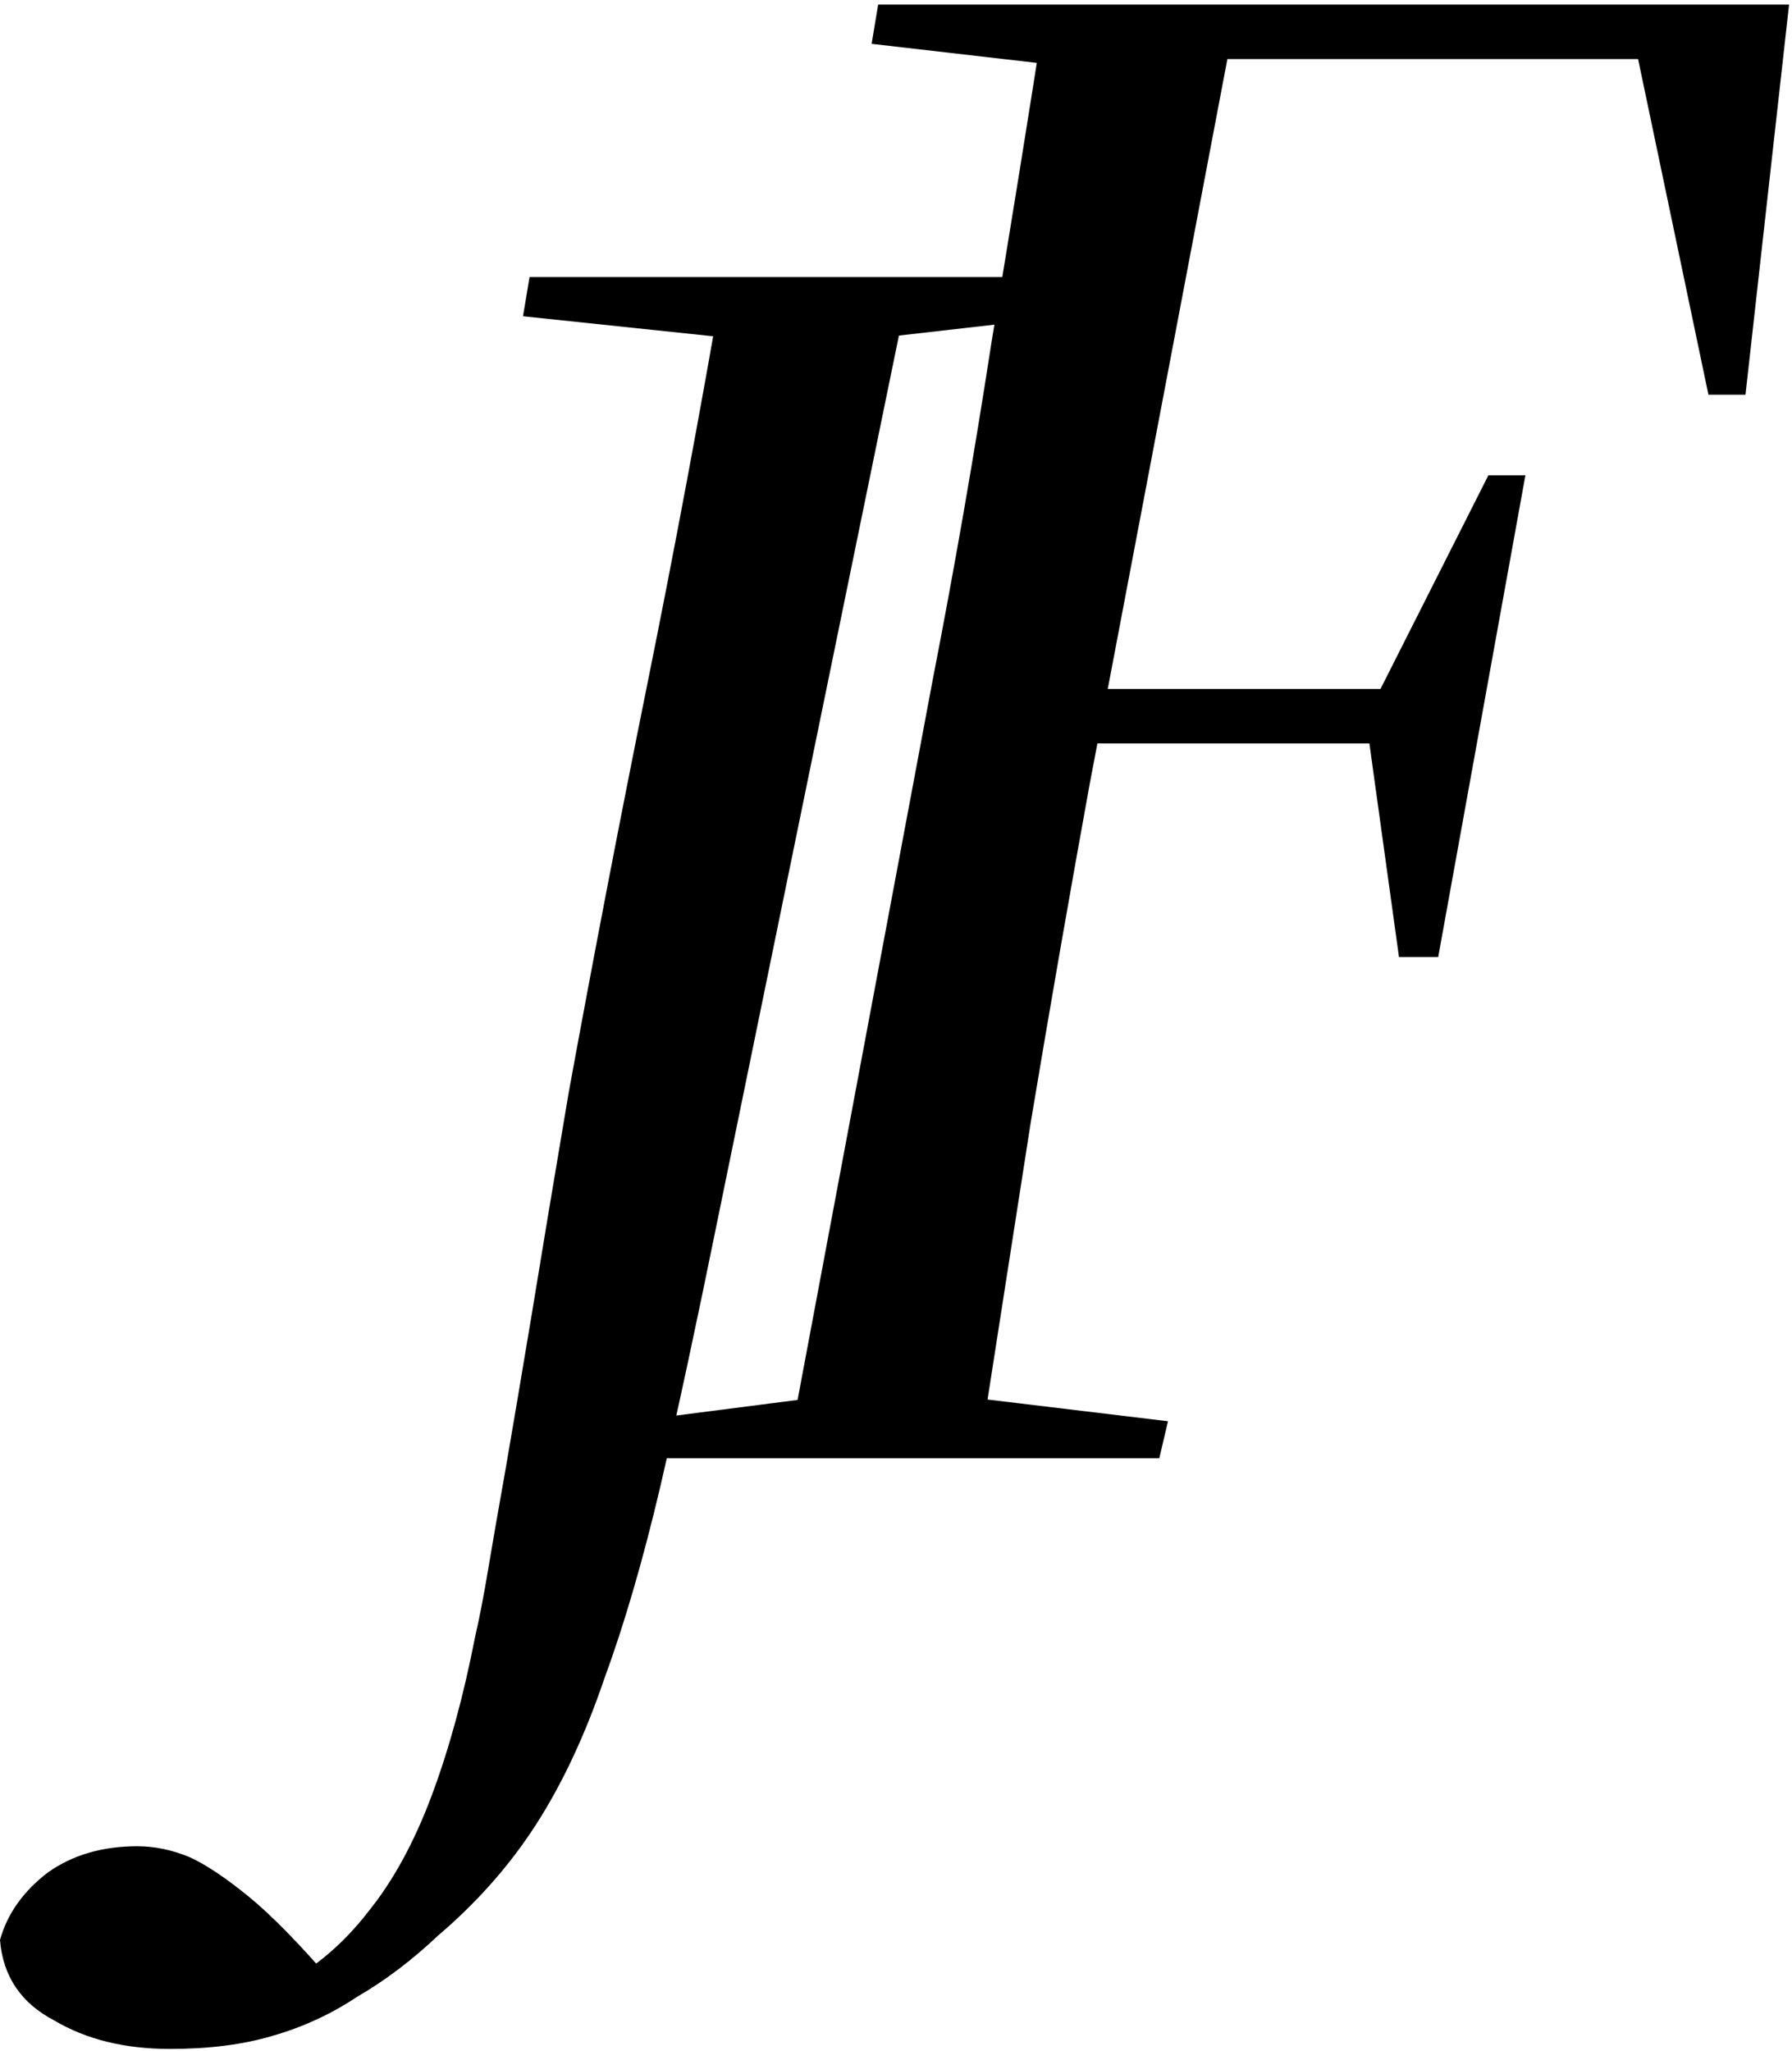
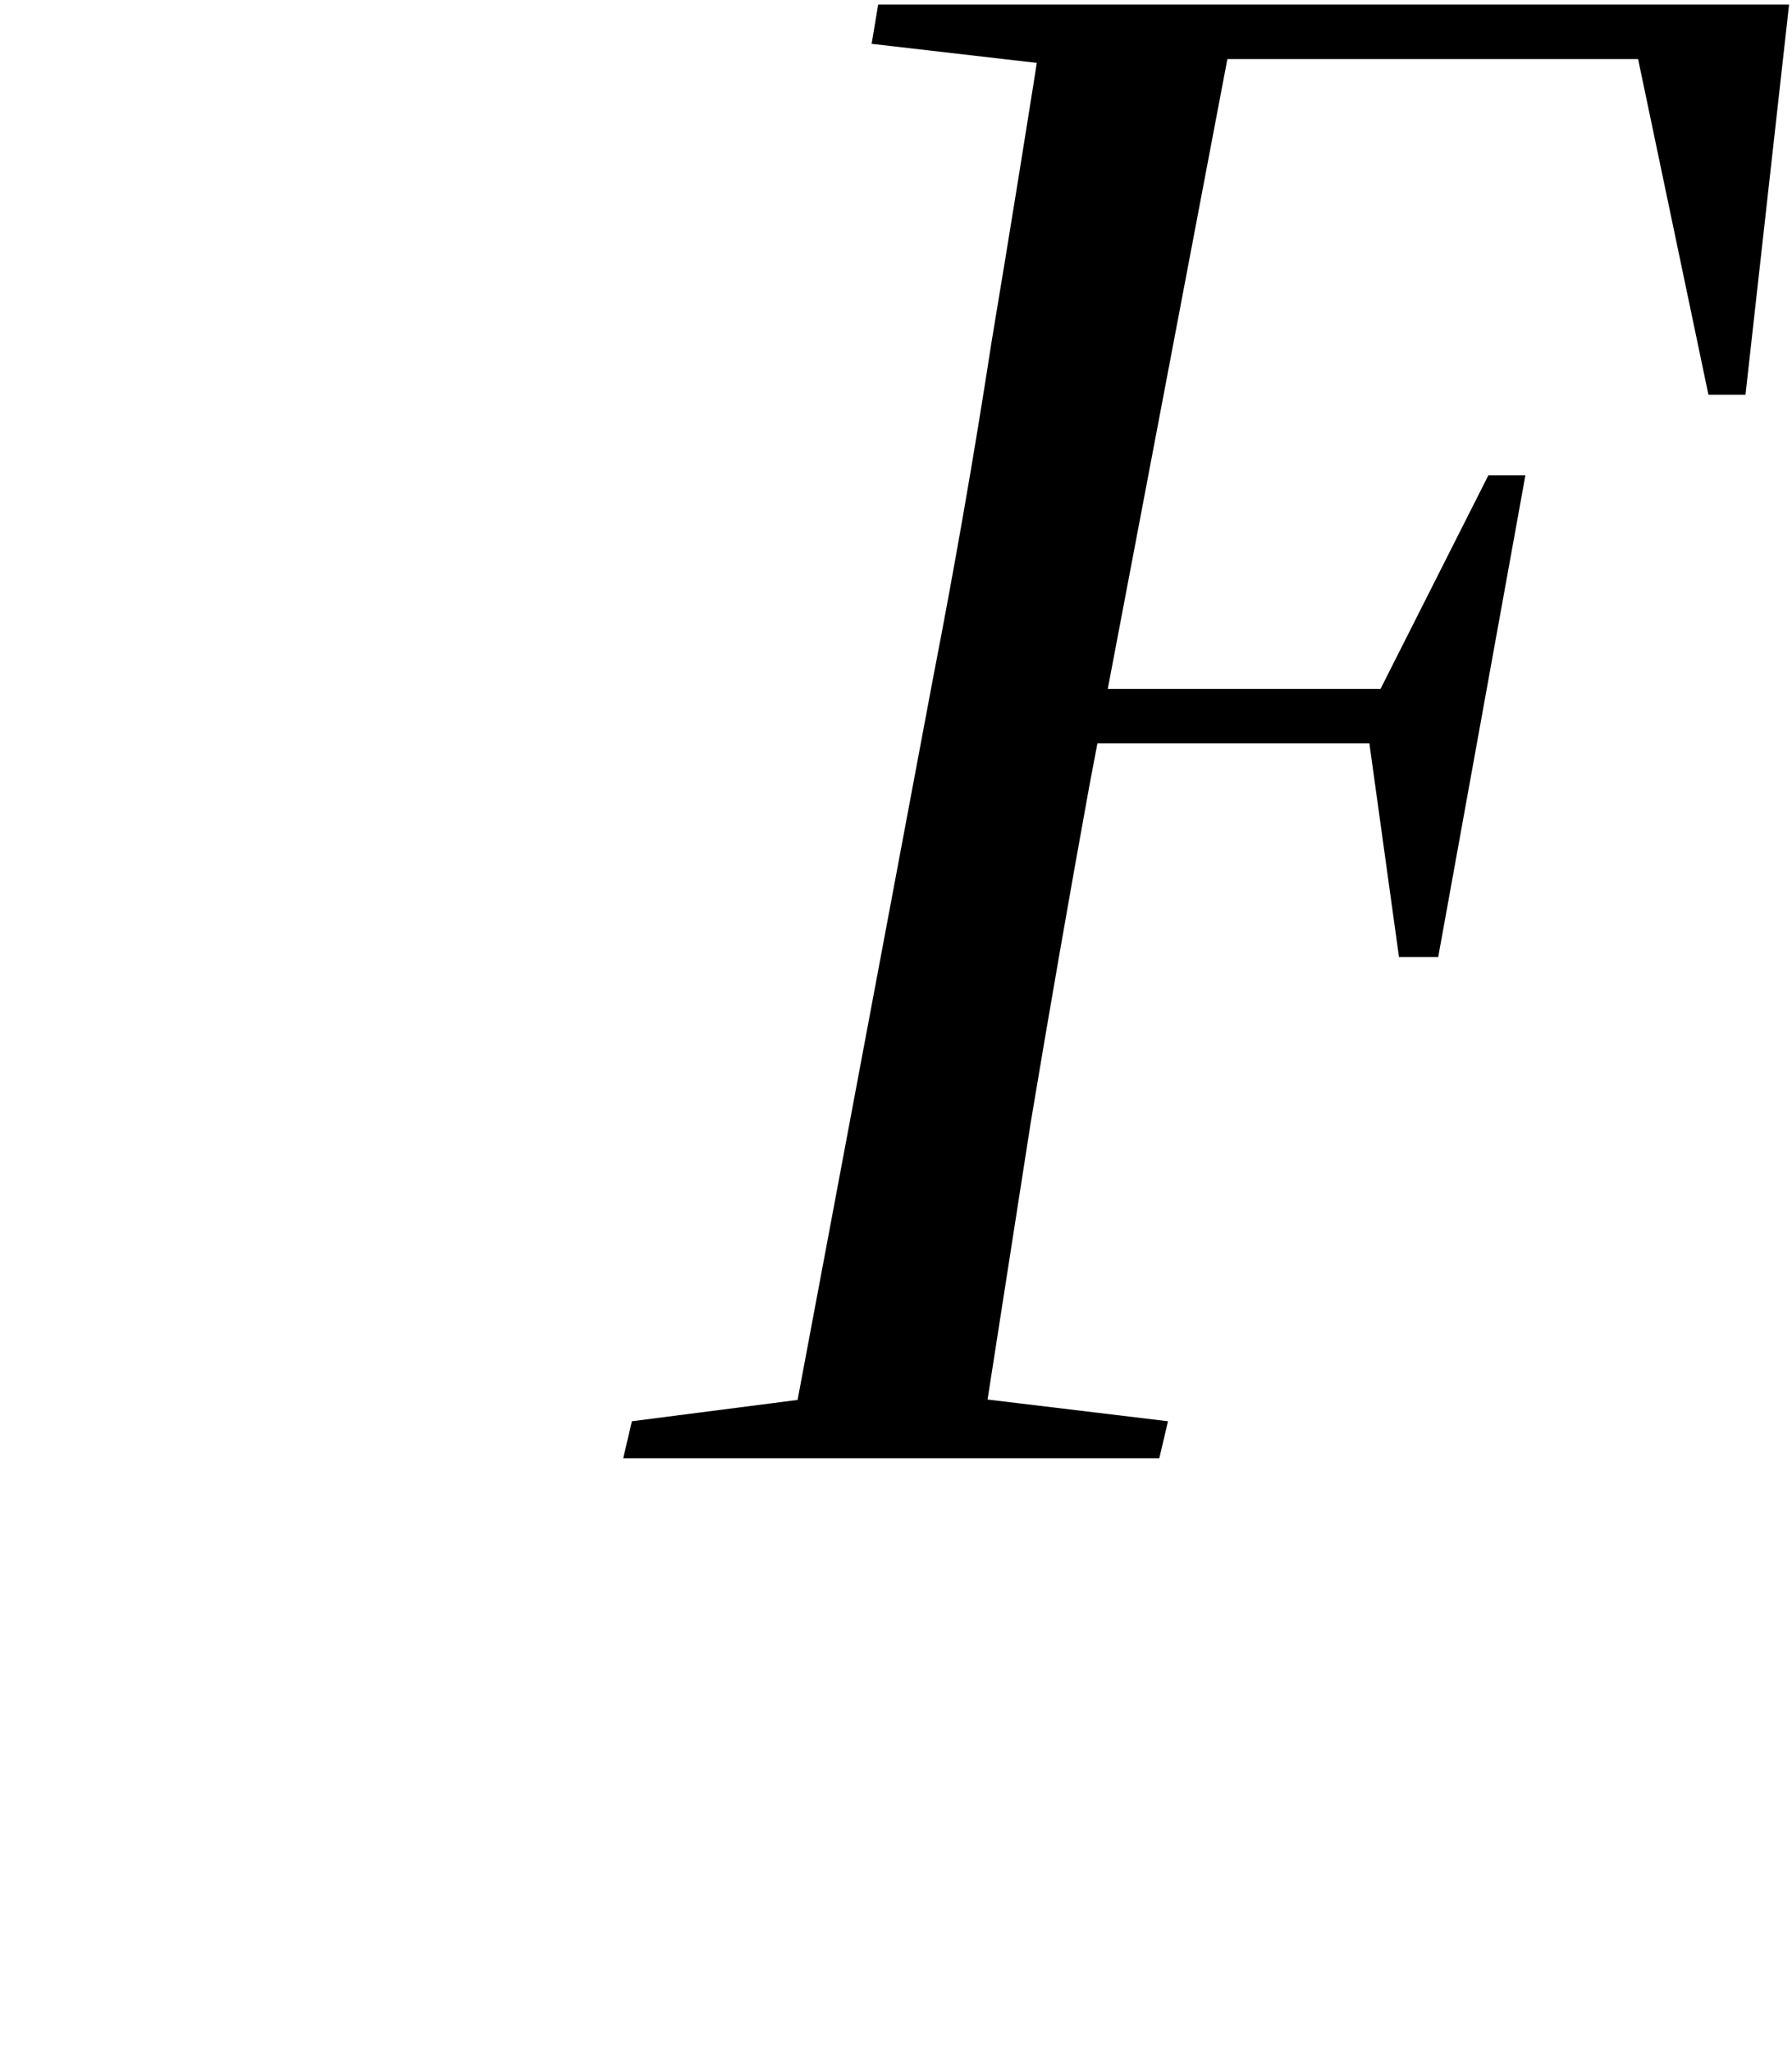
<svg xmlns="http://www.w3.org/2000/svg" width="263" height="301" viewBox="0 0 263 301" fill="none">
-   <path d="M0 284.683C1.066 280.846 3.412 277.541 7.036 274.769C10.661 272.21 15.032 270.931 20.149 270.931C22.708 270.931 25.267 271.464 27.825 272.53C30.171 273.596 33.049 275.515 36.461 278.287C39.872 281.059 44.136 285.43 49.254 291.4V292.999H41.258V291.4C46.162 288.841 50.426 285.217 54.051 280.526C57.676 276.048 60.768 270.398 63.326 263.575C65.885 256.752 68.017 248.969 69.723 240.227C70.362 237.455 71.002 234.15 71.642 230.312C72.281 226.475 73.134 221.57 74.2 215.6C75.266 209.417 76.546 201.848 78.038 192.892C79.531 183.724 81.343 172.85 83.475 160.27C87.1 140.44 90.938 120.504 94.989 100.462C99.04 80.419 102.772 60.483 106.183 40.654H133.689L105.224 179.46C102.239 194.172 99.467 207.072 96.908 218.159C94.35 229.033 91.578 238.521 88.593 246.624C85.821 254.726 82.516 261.762 78.678 267.732C74.84 273.703 70.043 279.14 64.286 284.044C60.448 287.669 56.503 290.654 52.452 292.999C48.614 295.558 44.456 297.477 39.979 298.756C35.714 300.035 30.704 300.675 24.947 300.675C18.337 300.675 12.687 299.289 7.996 296.517C3.092 293.959 0.426 290.014 0 284.683ZM76.759 46.41L77.719 40.654H157.996L156.716 46.41L123.134 50.248H113.22L76.759 46.41Z" fill="black" />
  <path d="M91.461 214.001L92.74 208.564L125.043 204.406H136.877L171.419 208.564L170.139 214.001H91.461ZM115.448 214.001L136.877 99.822C140.075 83.404 142.954 66.88 145.512 50.248C148.284 33.617 150.949 17.093 153.508 0.675H181.653L159.905 115.174C156.92 131.592 154.041 148.116 151.269 164.747C148.711 181.165 146.152 197.583 143.593 214.001H115.448ZM127.922 6.432L128.881 0.675H174.297L172.698 10.27H161.184L127.922 6.432ZM146.792 109.097L148.391 101.101H206.6L205.32 109.097H146.792ZM163.743 8.671L165.022 0.675H262.57L256.173 57.924H250.736L239.542 4.513L250.736 8.671H163.743ZM205.32 140.44L200.843 108.138L202.122 102.061L218.434 69.758H223.871L211.077 140.44H205.32Z" fill="black" />
</svg>